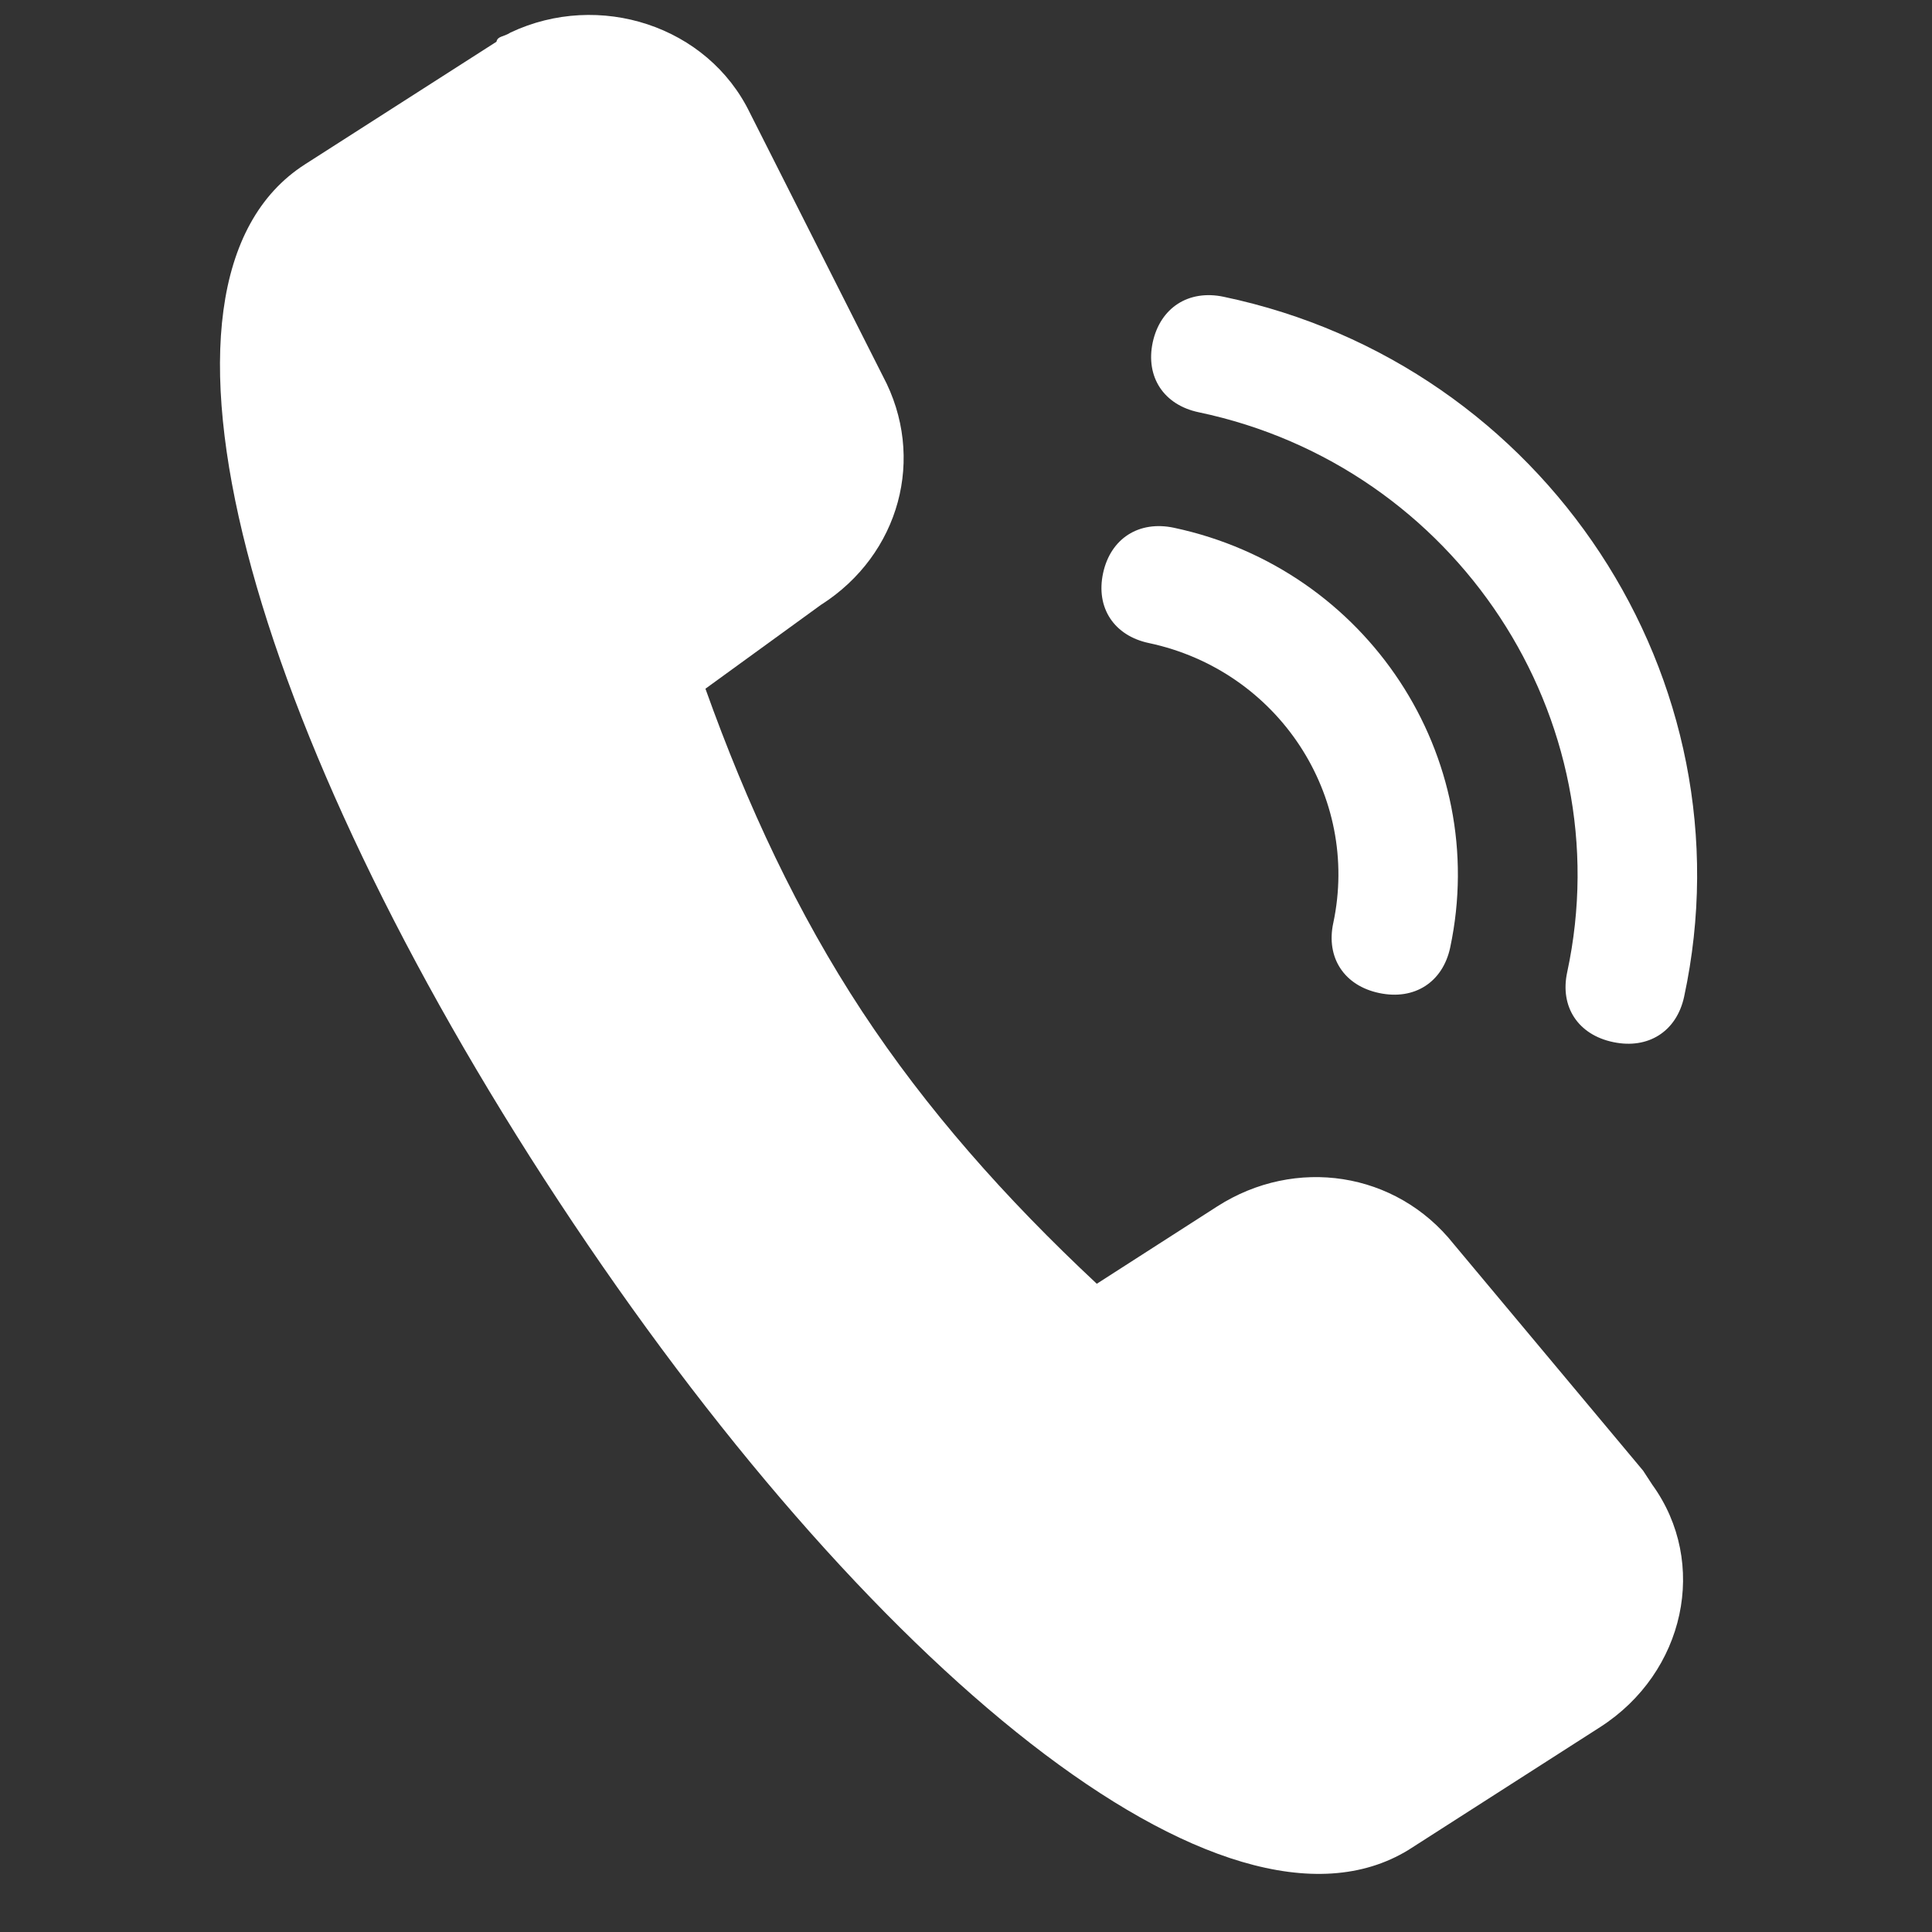
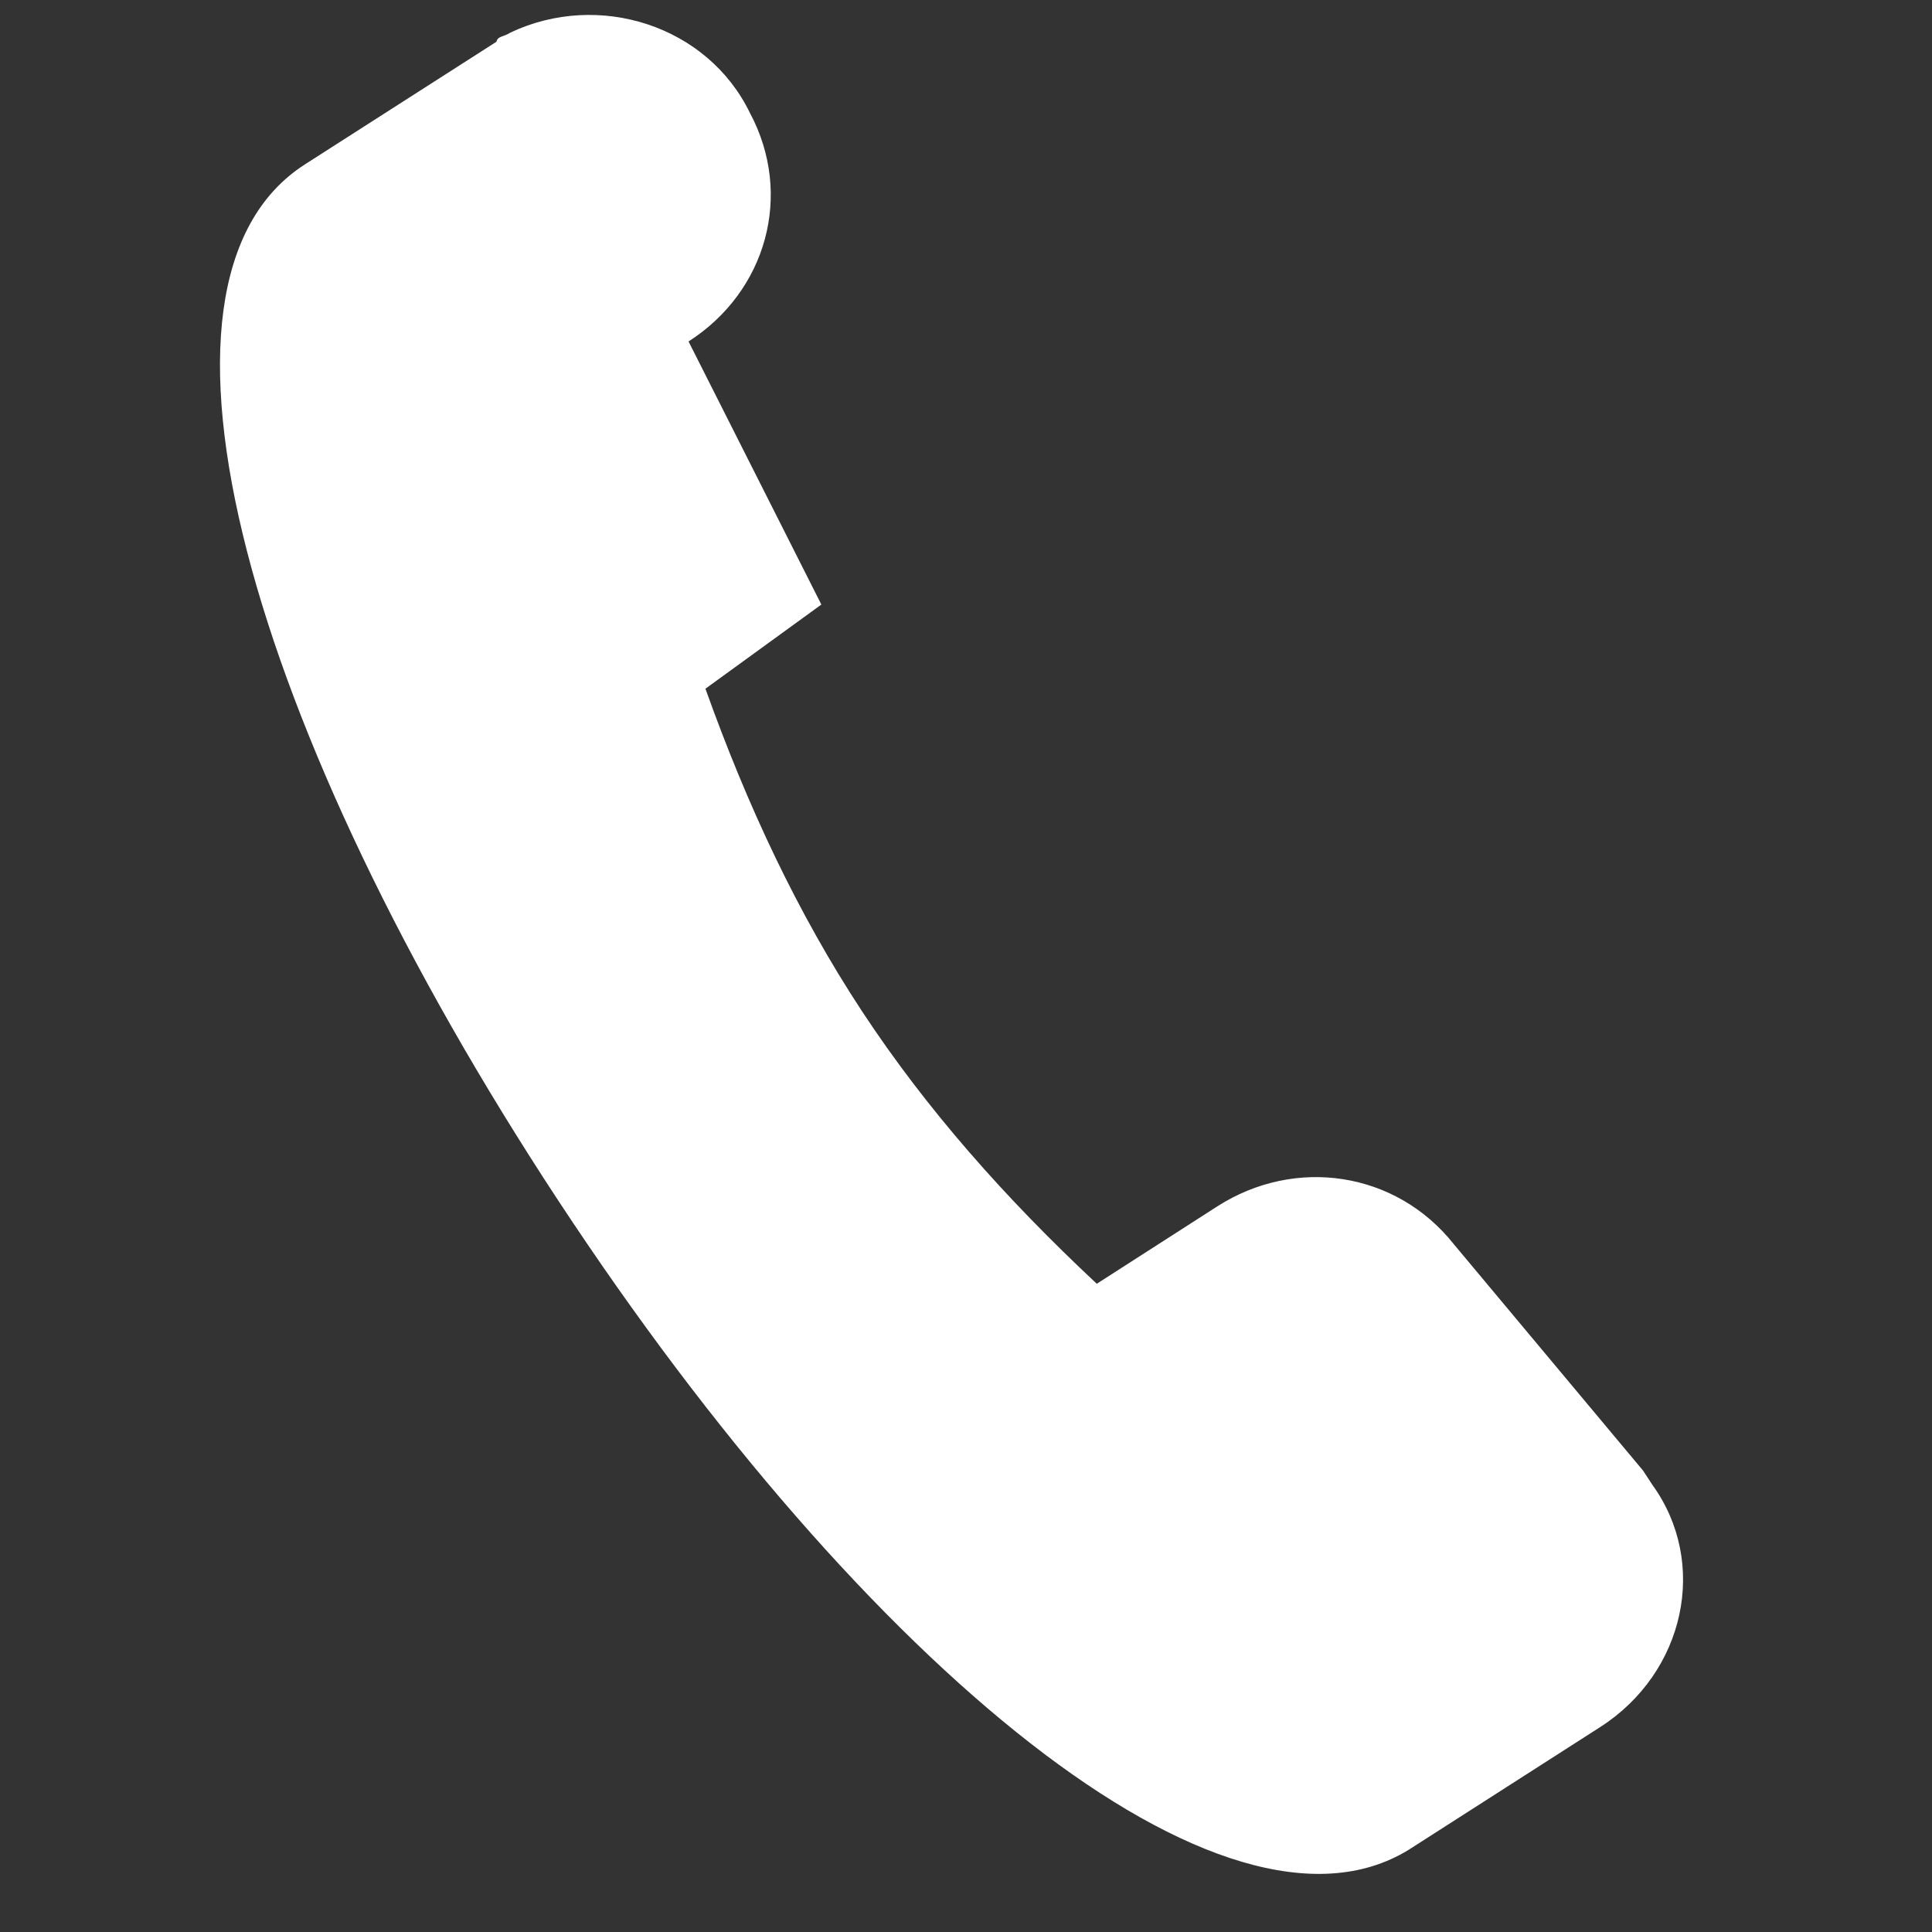
<svg xmlns="http://www.w3.org/2000/svg" t="1631675083974" class="icon" viewBox="0 0 1024 1024" version="1.1" p-id="2016" width="128" height="128">
  <rect x="0" y="0" width="1024" height="1024" fill="#333333" stroke="none" />
  <defs>
    <style type="text/css" />
  </defs>
-   <path d="M706.649 489.294c14.38-67.584-29.25-133.877-97.592-148.436-18.565-3.873-28.36-18.699-24.398-37.086 3.963-18.343 18.967-28.004 37.577-24.042 102.489 21.816 167.891 121.233 146.387 222.52-3.962 18.387-18.966 28.004-37.576 24.086-18.566-3.873-28.316-18.7-24.398-37.087z m123.993 26c28.94-134.589-58.902-268.154-195.272-296.781-18.521-3.874-28.316-18.7-24.398-37.087 4.007-18.343 19.01-28.049 37.576-24.13 170.43 35.75 280.265 202.751 244.068 370.999-3.962 18.343-18.966 27.96-37.576 24.042-18.61-3.874-28.36-18.7-24.398-37.042z" p-id="2017" fill="#ffffff" />
-   <path d="M435.334 320.423l-61.44 44.61c22.26 62.242 48.84 119.007 82.988 170.964 34.193 51.913 75.865 99.017 124.438 144.429l63.845-41.005c41.405-26.535 94.697-18.52 125.24 19.857L870.89 779.487l4.853 7.435c29.963 41.405 17.452 99.55-27.648 128.49l-101.51 65.046c-97.057 59.57-287.076-95.41-450.56-343.93C132.541 387.961 63.978 149.77 161.614 87.128l101.51-65.002c0.667-3.116 3.74-2.448 7.48-4.897 46.925-22.127 104.492-3.606 126.886 42.652l70.433 139.442c23.107 43.23 8.816 94.609-32.545 121.099z" p-id="2018" fill="#ffffff" />
+   <path d="M435.334 320.423l-61.44 44.61c22.26 62.242 48.84 119.007 82.988 170.964 34.193 51.913 75.865 99.017 124.438 144.429l63.845-41.005c41.405-26.535 94.697-18.52 125.24 19.857L870.89 779.487l4.853 7.435c29.963 41.405 17.452 99.55-27.648 128.49l-101.51 65.046c-97.057 59.57-287.076-95.41-450.56-343.93C132.541 387.961 63.978 149.77 161.614 87.128l101.51-65.002c0.667-3.116 3.74-2.448 7.48-4.897 46.925-22.127 104.492-3.606 126.886 42.652c23.107 43.23 8.816 94.609-32.545 121.099z" p-id="2018" fill="#ffffff" />
</svg>